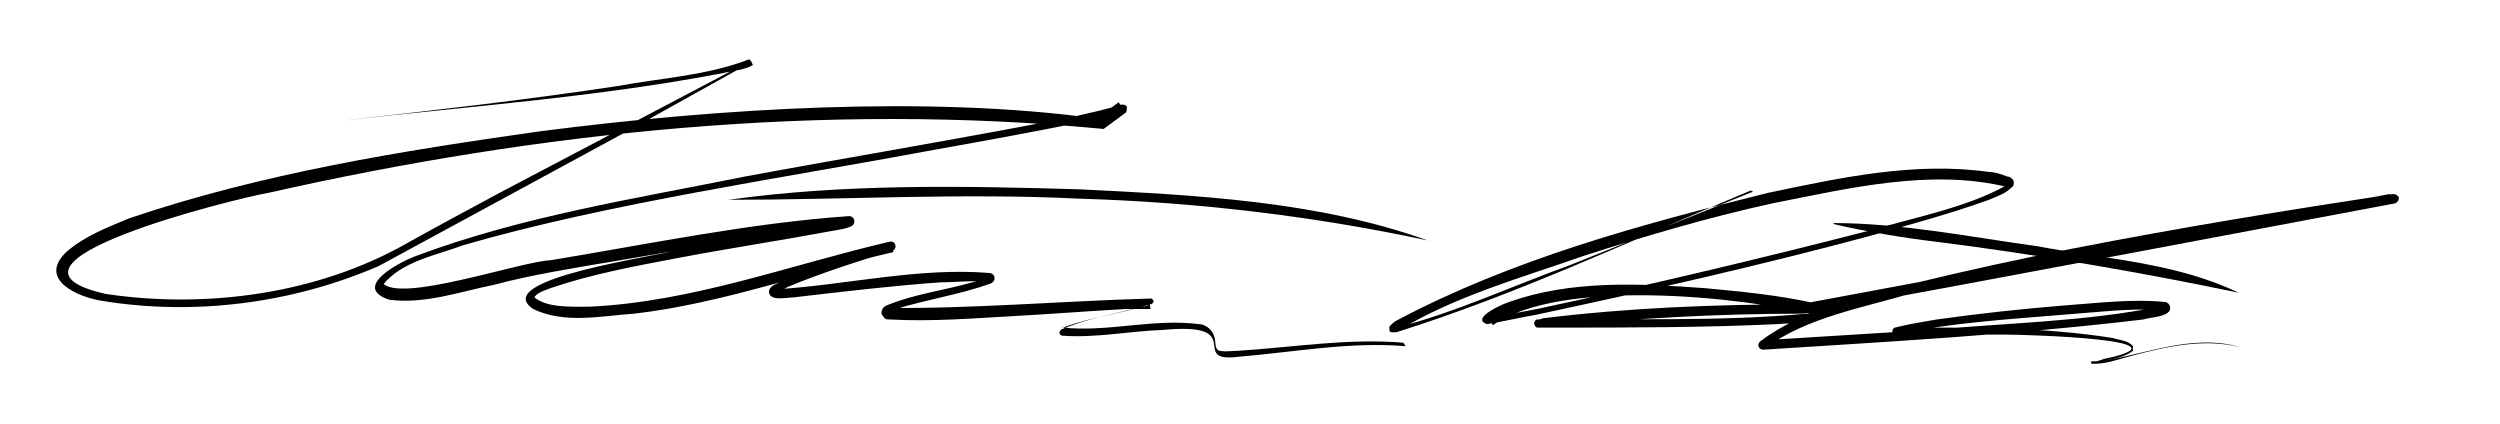
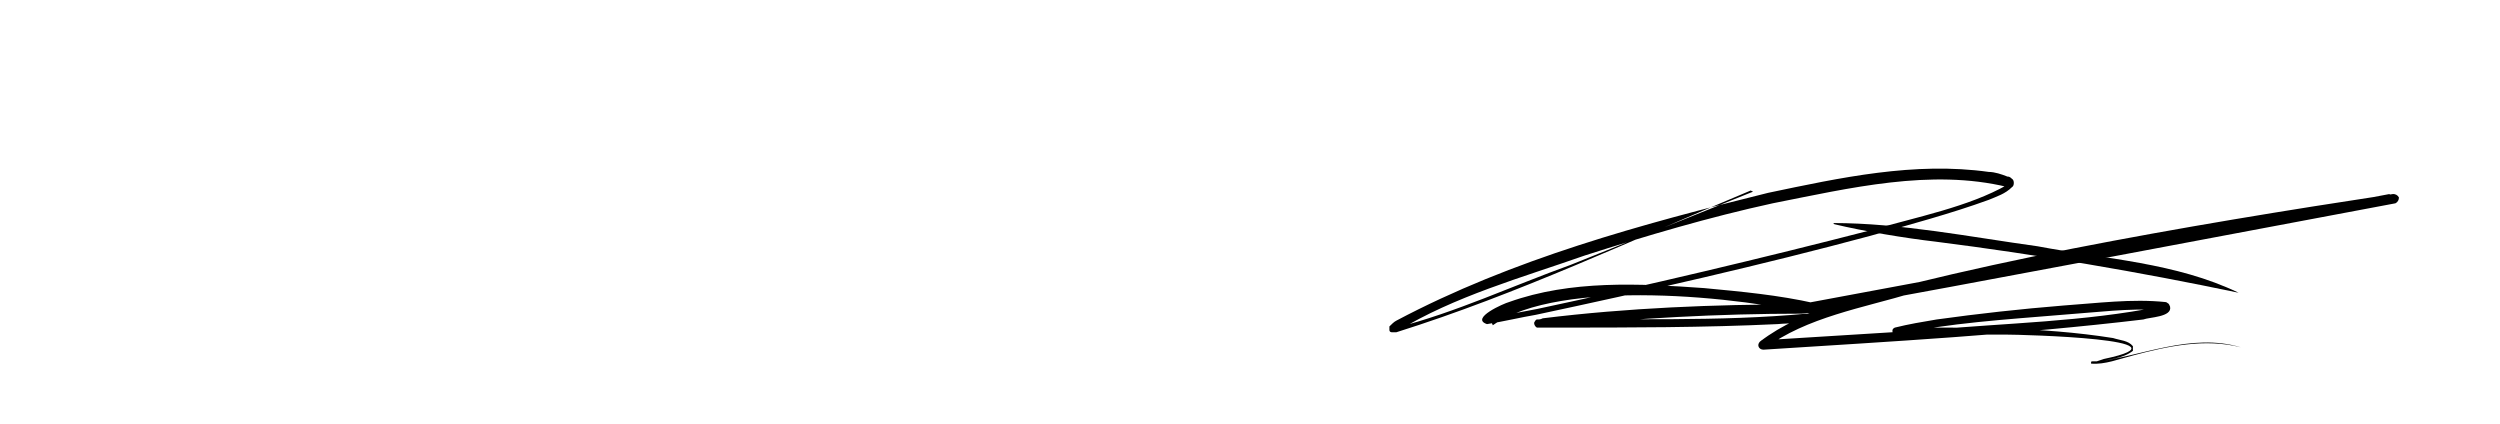
<svg xmlns="http://www.w3.org/2000/svg" id="uuid-f3ba3fa4-320f-4e9b-9f30-10c8611aa836" viewBox="0 0 215.2 36.5">
-   <path d="M121,29.8c-4.8-.4-9.5,.5-14.3,.9-4.6,.6,.9-3-6.6-2.3-2.9,.1-5.7,.7-8.6,.5-.4,0-.4-.5,0-.6,2.2-.9,4.5-1.3,6.8-1.9,.2,0,.5-.1,.7-.2,0,0,0,0,0,0,0,0,0,0,0,.2,0,.2,.1,.2,.1,.2,0,0,0,0,0,0,0,0,0,0-.2,0-.2,0-1.7,0-2,0-2,.1-7.5,.5-9.5,.6-3.6,.2-7.2,.5-10.8,.3-.3,0-.4,0-.6-.3-.3-.3,0-.8,.3-.9,2.4-1,5-1.3,7.4-2,.5-.1,1-.3,1.4-.5,0,0,0,0,0,0,0,0,0,.2,0,.3,0,.1,0,.1,.1,.2-1.4-.2-2.8,0-4.2,0-4.2,.3-8.4,.8-12.7,1.3-.6,0-2.2,.4-2.1-.6,.1-.3,.4-.5,.7-.6,3.2-1.5,6.5-2.4,9.8-3.5l.2,.8c-7.4,1.7-14.6,4.4-22.3,5.3-2.9,.2-6,.9-8.7-.4-3.9-2.6,11.1-4.6,12.5-5.1,4.2-.8,8.9-1.6,13.1-2.3,.4,0,1.2-.2,1.6-.3,0,0,0,0,0,0,0,0-.2,.2-.1,.4,0,.2,0,.1,.1,.2-6,.5-13.8,1.9-20.3,3-3,.5-7.3,1.2-10.2,2-3,.6-6,1.7-9.1,1.3-3.3-1.1,1-3.3,2.4-3.8,9.1-3.4,18.8-4.9,28.2-6.8,7.5-1.4,21.1-3.7,28.5-5.2,1.3-.3,2.7-.6,3.9-1,.2,0,.4,0,.5,.2,0,.2,0,.4-.1,.5l-1.9,1.4c-24-2.3-48.4,.2-71.9,5.5-2.9,.5-25.5,6.1-14,8.7,8.7,1.3,18.3,0,26-4.4,1.6-.9,6.2-3.4,7.9-4.3,5.3-2.8,16-8.4,21.3-11.2h.2c0-.1,.1-.1,.1-.2,0-.1,.4,.8,.2,.4-.3,.2-.7,.3-1.1,.4-11.3,2.3-22.9,3.1-34.4,4.4,8-.9,16-1.8,23.9-3,3.8-.7,7.7-.9,11.3-2.3-.2-.4,.3,.5,.2,.4h-.3l-10.6,5.9-21.2,11.5c-7.4,3.2-15.8,4.3-23.8,3-2-.3-5.6-1.8-3.1-4.2,1.6-1.4,3.5-2.1,5.4-2.9,11.5-3.9,23.4-5.8,35.4-7.5,15.5-2,33.4-3.1,47.9-1.1l1.9-1.4,.4,.7c-1.4,.5-2.7,.8-4.1,1.1-2.7,.6-9.4,1.8-12.2,2.3-12.8,2.4-28.1,4.6-40.5,8.2-2.4,.9-5.4,1.4-7,3.5v-.3c1.3,1.9,11.9-1.8,14.5-1.9,8.5-1.4,17.1-3.2,25.7-3.8,.4,0,.6,.5,.3,.8-.4,.3-1.4,.4-1.9,.5-4.3,.8-8.9,1.5-13.1,2.3-3.7,.7-7.5,1.4-11,2.6-.5,.2-1.2,.4-1.4,.8,1.1,.9,3.1,.8,4.7,.8,8.9-.4,17.3-3.6,25.9-5.6,.5-.1,.7,.6,.2,.8-3,.9-6.1,1.9-9,3.1-.3,.2-.8,.3-1,.5,0,0,0,0,0,0,0-.1,0-.3-.1-.3,0,0,.1,0,.2,0,6.1-.4,12.2-1.9,18.3-1.4,.1,0,.3,.1,.4,.3,0,.1,0,.3,0,.3-.2,.3-.2,.2-.3,.3-2.8,1-5.7,1.4-8.5,2.3-.1,0-.3,.1-.4,.2,0,0,0-.3,0-.4,7,.1,15.3-.6,22.6-.8,0,0,0,0,.1,0,0,0,.1,0,.2,.2,0,.2-.2,.3-.3,.3-2.5,.8-5.1,1.1-7.5,2,0,0,0,.1,0,0,0-.2-.1-.1,0,0,3.9,.4,7.8-.8,11.7-.3,.5,0,1.1,.4,1.3,1,.2,.5,0,1.2,.5,1.3,.5,.1,1,0,1.5,0,4.8-.3,9.5-1.1,14.3-.7h0Z" />
-   <path d="M62.7,17.2c10-1.4,20.2-1.2,30.3-.9,10,.5,20.4,1,29.9,4.4-9.8-2.1-19.9-3.3-30-3.6-10.1-.5-20.2,.1-30.3,.1h0Z" />
+   <path d="M62.7,17.2h0Z" />
  <path d="M150.7,16.4c-10.1,4.2-20,8.9-30.5,12.2-.1,0-.2,0-.4,0,0,0-.2,0-.2-.2,0-.2,0-.2,0-.3,.2-.2,.4-.4,.6-.5,10-5.3,21.1-8.3,32-11,6.2-1.3,12.6-2.7,19-1.8,.5,0,1.1,.2,1.6,.4,.1,0,.2,0,.4,.2,.2,.1,.2,.6,0,.7-.6,.6-1.3,.8-2,1.1-3.3,1.2-6.7,2.1-10.2,3.1-9.3,2.5-19.4,4.8-28.8,6.8-1.2,.2-2.9,.6-4.2,.8-1.5-.5,1.5-1.8,1.9-1.9,5.3-1.9,11.2-1.6,16.8-1.2,3.2,.3,6.4,.6,9.5,1.3,.3,0,.6,.2,.8,.4,1.1,1.4-3.3,1.3-4,1.4-6.3,.3-12.8,.3-19.2,.3h-1.2c0,0-.1,0-.2,0,0,0,0,0,0,0,0,0,0,0-.1,0-.2-.1-.3-.4-.2-.5,.1-.2,.2-.2,.2-.2,.2,0,.3,0,.5-.1,7.3-.9,14.8-1.2,22.1-1.2,8-1.5,30.1-5.6,38.1-7.1l12.7-2.4v.8c-9.1,1.4-18.3,2.9-27.4,4.7-4.6,.9-9.1,1.9-13.6,3-4.3,1.3-9.2,2.1-12.8,4.8l-.3-.7c4.8-.3,9.7-.6,14.5-.9,6.6-.6,13.3-.7,19.8-2,0,0,0,0,0,0,0,0,0,0,0,0,0,0,0,.3,.1,.3-2.6-.2-5.7,.2-8.5,.4-4.8,.4-9.7,.7-14.4,1.7v-.6c6.2,0,12.5-.1,18.8,.9,.6,.2,1.3,.2,1.7,.7,0,.1,0,.3,0,.4-.9,.7-2.1,.7-3.1,1h-.4c0,0,0,.2,0,0,0,0,0,0,0,0,4.2-.5,8.5-2.6,12.8-1.3-3.1-.8-6.3-.1-9.3,.7-1.2,.3-2.4,.8-3.6,.7,0,0,0,0,0-.1,0-.2,0,0,.1-.1h.4l.6-.2c8.1-1.7-7-2.1-8.5-2.1-3.1,0-6.3,0-9.4,0-.2,0-.3-.1-.3-.3,0-.1,0-.2,.2-.3,1.2-.3,2.4-.5,3.6-.7,3.6-.5,7.2-.9,10.9-1.2,2.9-.2,5.9-.6,8.8-.3,0,0,.1,0,.2,.1,0,0,.1,0,.2,.3,.2,.9-1.8,.9-2.3,1.1-10.9,1.3-21.8,1.9-32.7,2.6-.4,0-.6-.4-.3-.7,3.8-2.9,8.7-3.7,13.2-5,4.5-1.1,9.1-2.1,13.7-3,9.2-1.8,18.4-3.3,27.6-4.7,.2,0,.4,.1,.5,.3,0,.2-.1,.4-.3,.5-6.4,1.2-19.1,3.6-25.5,4.8,0,0-25.5,4.8-25.6,4.7-7.2,0-14.3,.4-21.4,1.1h-.6c-.1,0-.2,.1-.3,.1,0,0,0,0,.2-.2,0-.1,0-.4-.2-.5,7-.1,15.3,.2,22.7-.5,.4,0,.8-.1,1.2-.2,0,0,0,0,0,.1,0,0,0,.2,0,.3,0,0,0,0,0,0-6.8-1.7-22.4-3.3-28.2,.8l-.3-.7c1.1-.1,3-.5,4.1-.7,9.4-2,19.5-4.4,28.8-6.8,3.8-1.1,8.4-2,11.7-3.9,0,0,0,0,0,.1,0,.2,.2,.2,0,.1-6.6-1.6-13.6,.1-20.2,1.4-5.5,1.2-10.9,2.8-16.2,4.5-5.4,1.9-11.2,3.5-16.1,6.5,0,0,0,0,0-.1,0-.1-.1-.2-.1-.2,5.1-1.3,10-3.6,15-5.4,5.2-2.1,10.5-4.2,15.7-6.3h0Z" />
  <path d="M157.8,19.2c5.8,0,11.8,1.2,17.6,2,5.8,1.1,11.9,1.4,17.3,4-8.6-1.8-17.4-3.3-26.1-4.4-2.6-.3-6.2-.9-8.7-1.5h0Z" />
</svg>